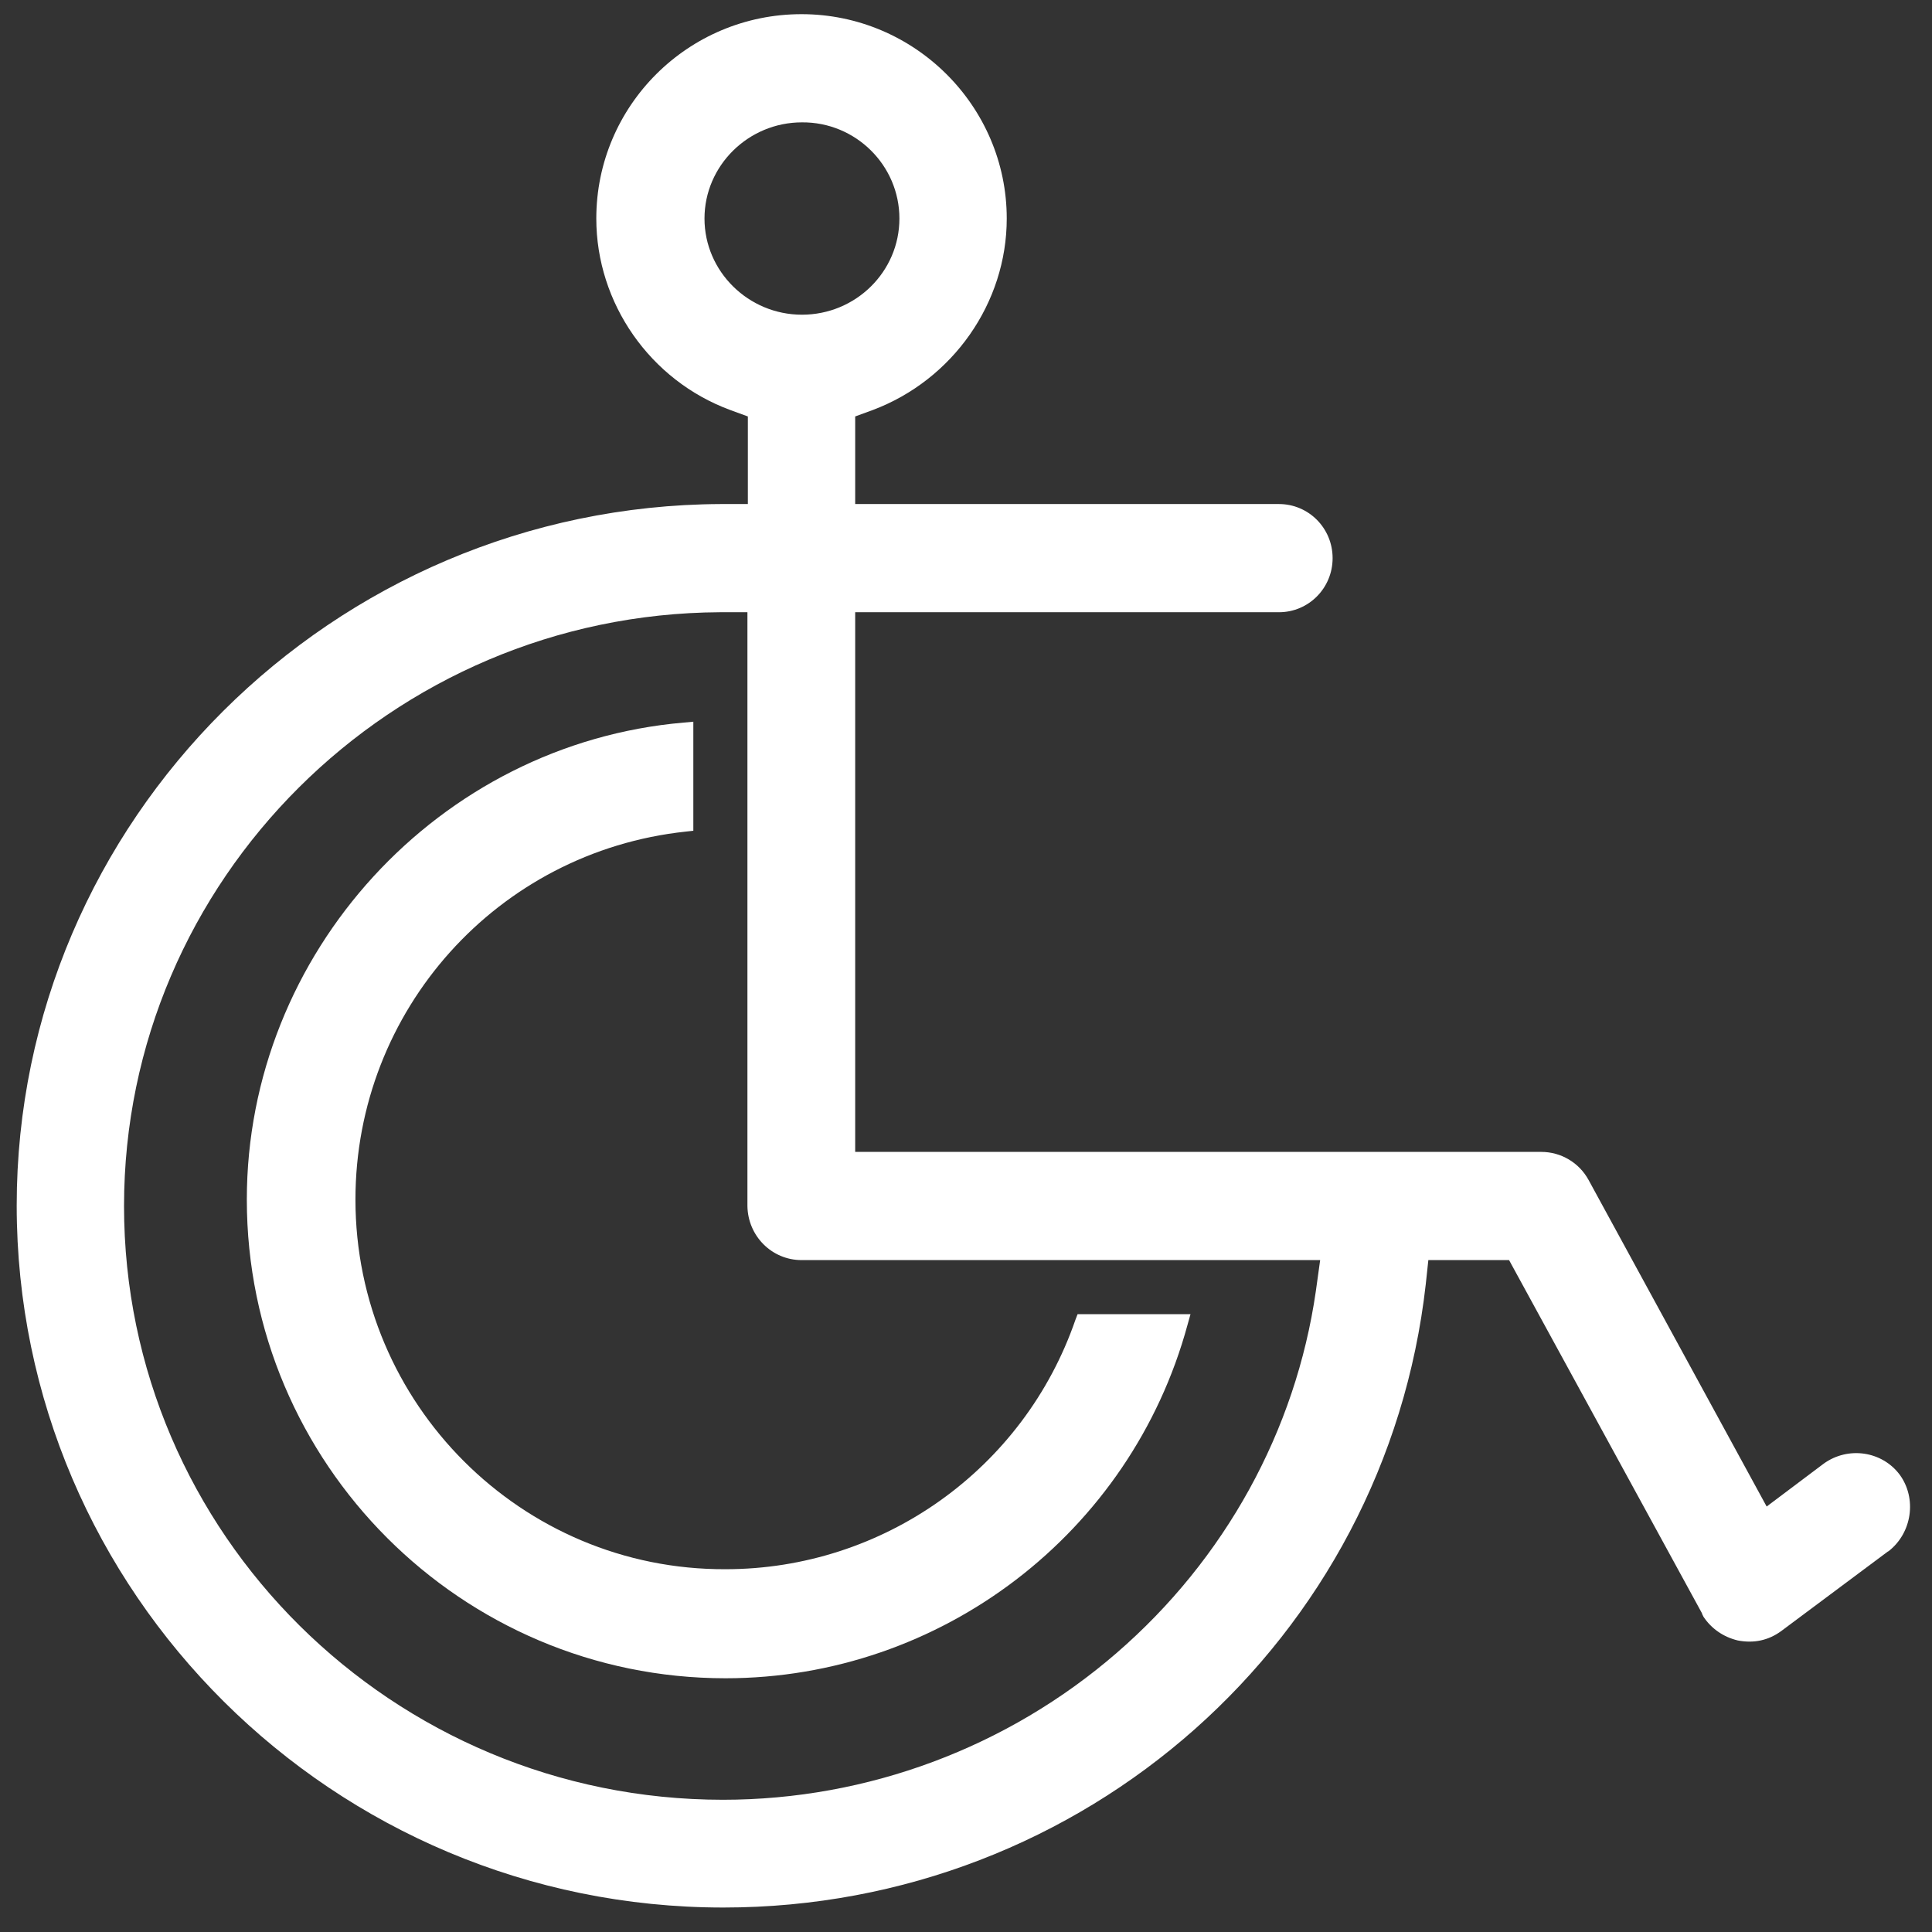
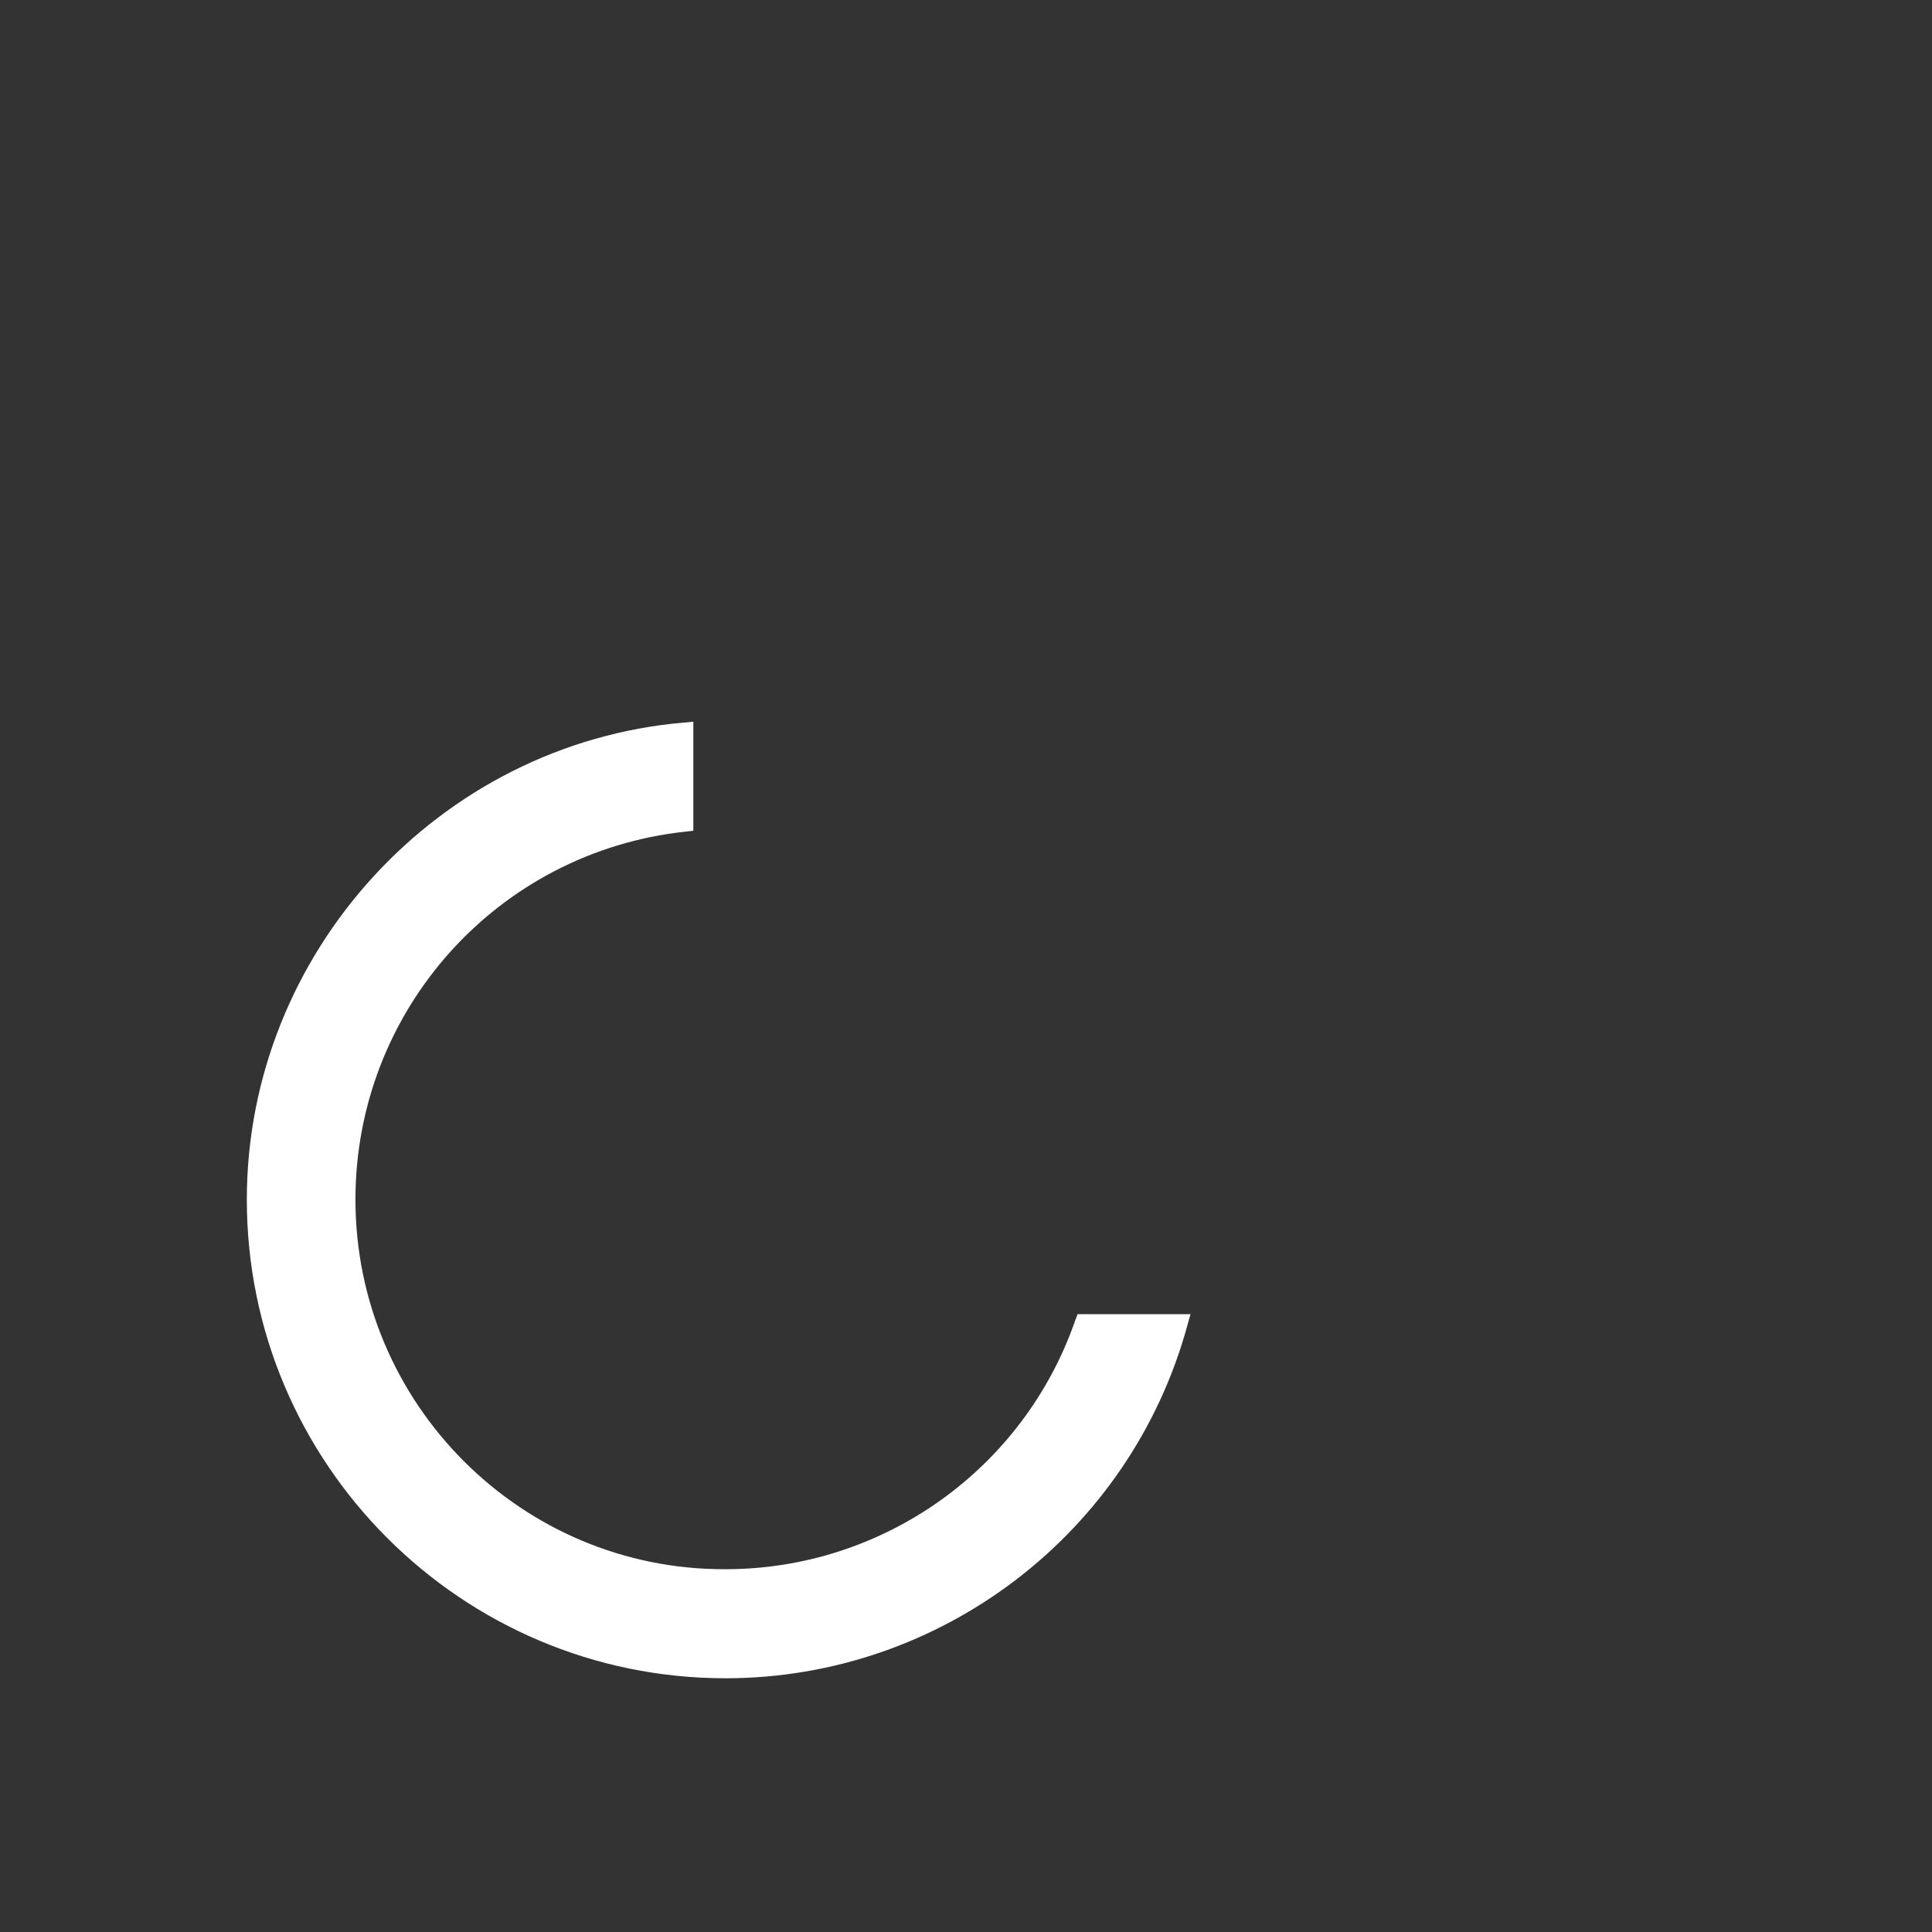
<svg xmlns="http://www.w3.org/2000/svg" width="45" height="45" viewBox="0 0 45 45" fill="none">
  <rect x="0" y="0" width="45" height="45" fill="#333333" stroke="none" />
  <path d="M8.279 27.94C8.279 23.53 11.589 19.84 15.969 19.37L16.149 19.35V16.81L15.929 16.83C10.219 17.32 5.749 22.2 5.749 27.94C5.749 34.09 10.749 39.09 16.899 39.09C21.919 39.09 26.339 35.71 27.659 30.86L27.729 30.61H25.099L25.049 30.74C23.849 34.22 20.569 36.55 16.899 36.55C12.149 36.57 8.279 32.7 8.279 27.94Z" fill="white" />
-   <path d="M44.249 34.35C43.839 33.8 43.049 33.68 42.479 34.09L41.149 35.09L36.999 27.48C36.779 27.08 36.359 26.83 35.899 26.83H19.919V14.26H29.789C30.479 14.26 31.039 13.7 31.039 13C31.039 12.3 30.479 11.74 29.789 11.74H19.919V9.7L20.329 9.55C22.189 8.85 23.449 7.06 23.449 5.09C23.449 2.47 21.299 0.33 18.669 0.33C16.029 0.33 13.889 2.46 13.889 5.09C13.889 7.06 15.139 8.86 17.009 9.55L17.419 9.7V11.74H16.789C7.749 11.78 0.389 19.11 0.389 28.08C0.389 37.09 7.769 44.43 16.849 44.43C25.249 44.43 32.279 38.19 33.209 29.91L33.269 29.35H35.149L39.639 37.57C39.639 37.58 39.649 37.59 39.649 37.6L39.679 37.66C39.859 37.93 40.139 38.13 40.479 38.21C40.849 38.28 41.189 38.21 41.489 37.99L43.969 36.14L43.989 36.13C44.539 35.7 44.649 34.9 44.249 34.35ZM20.949 5.09C20.949 6.33 19.929 7.33 18.679 7.33C17.429 7.33 16.409 6.32 16.409 5.09C16.409 3.86 17.429 2.85 18.679 2.85C19.929 2.84 20.949 3.85 20.949 5.09ZM18.669 29.35H30.749L30.649 30.07C30.179 33.33 28.529 36.32 26.009 38.5C23.469 40.7 20.209 41.92 16.839 41.92C9.149 41.92 2.889 35.72 2.889 28.09C2.889 20.5 9.119 14.3 16.769 14.26H17.409V28.09C17.419 28.79 17.979 29.35 18.669 29.35Z" fill="white" />
</svg>